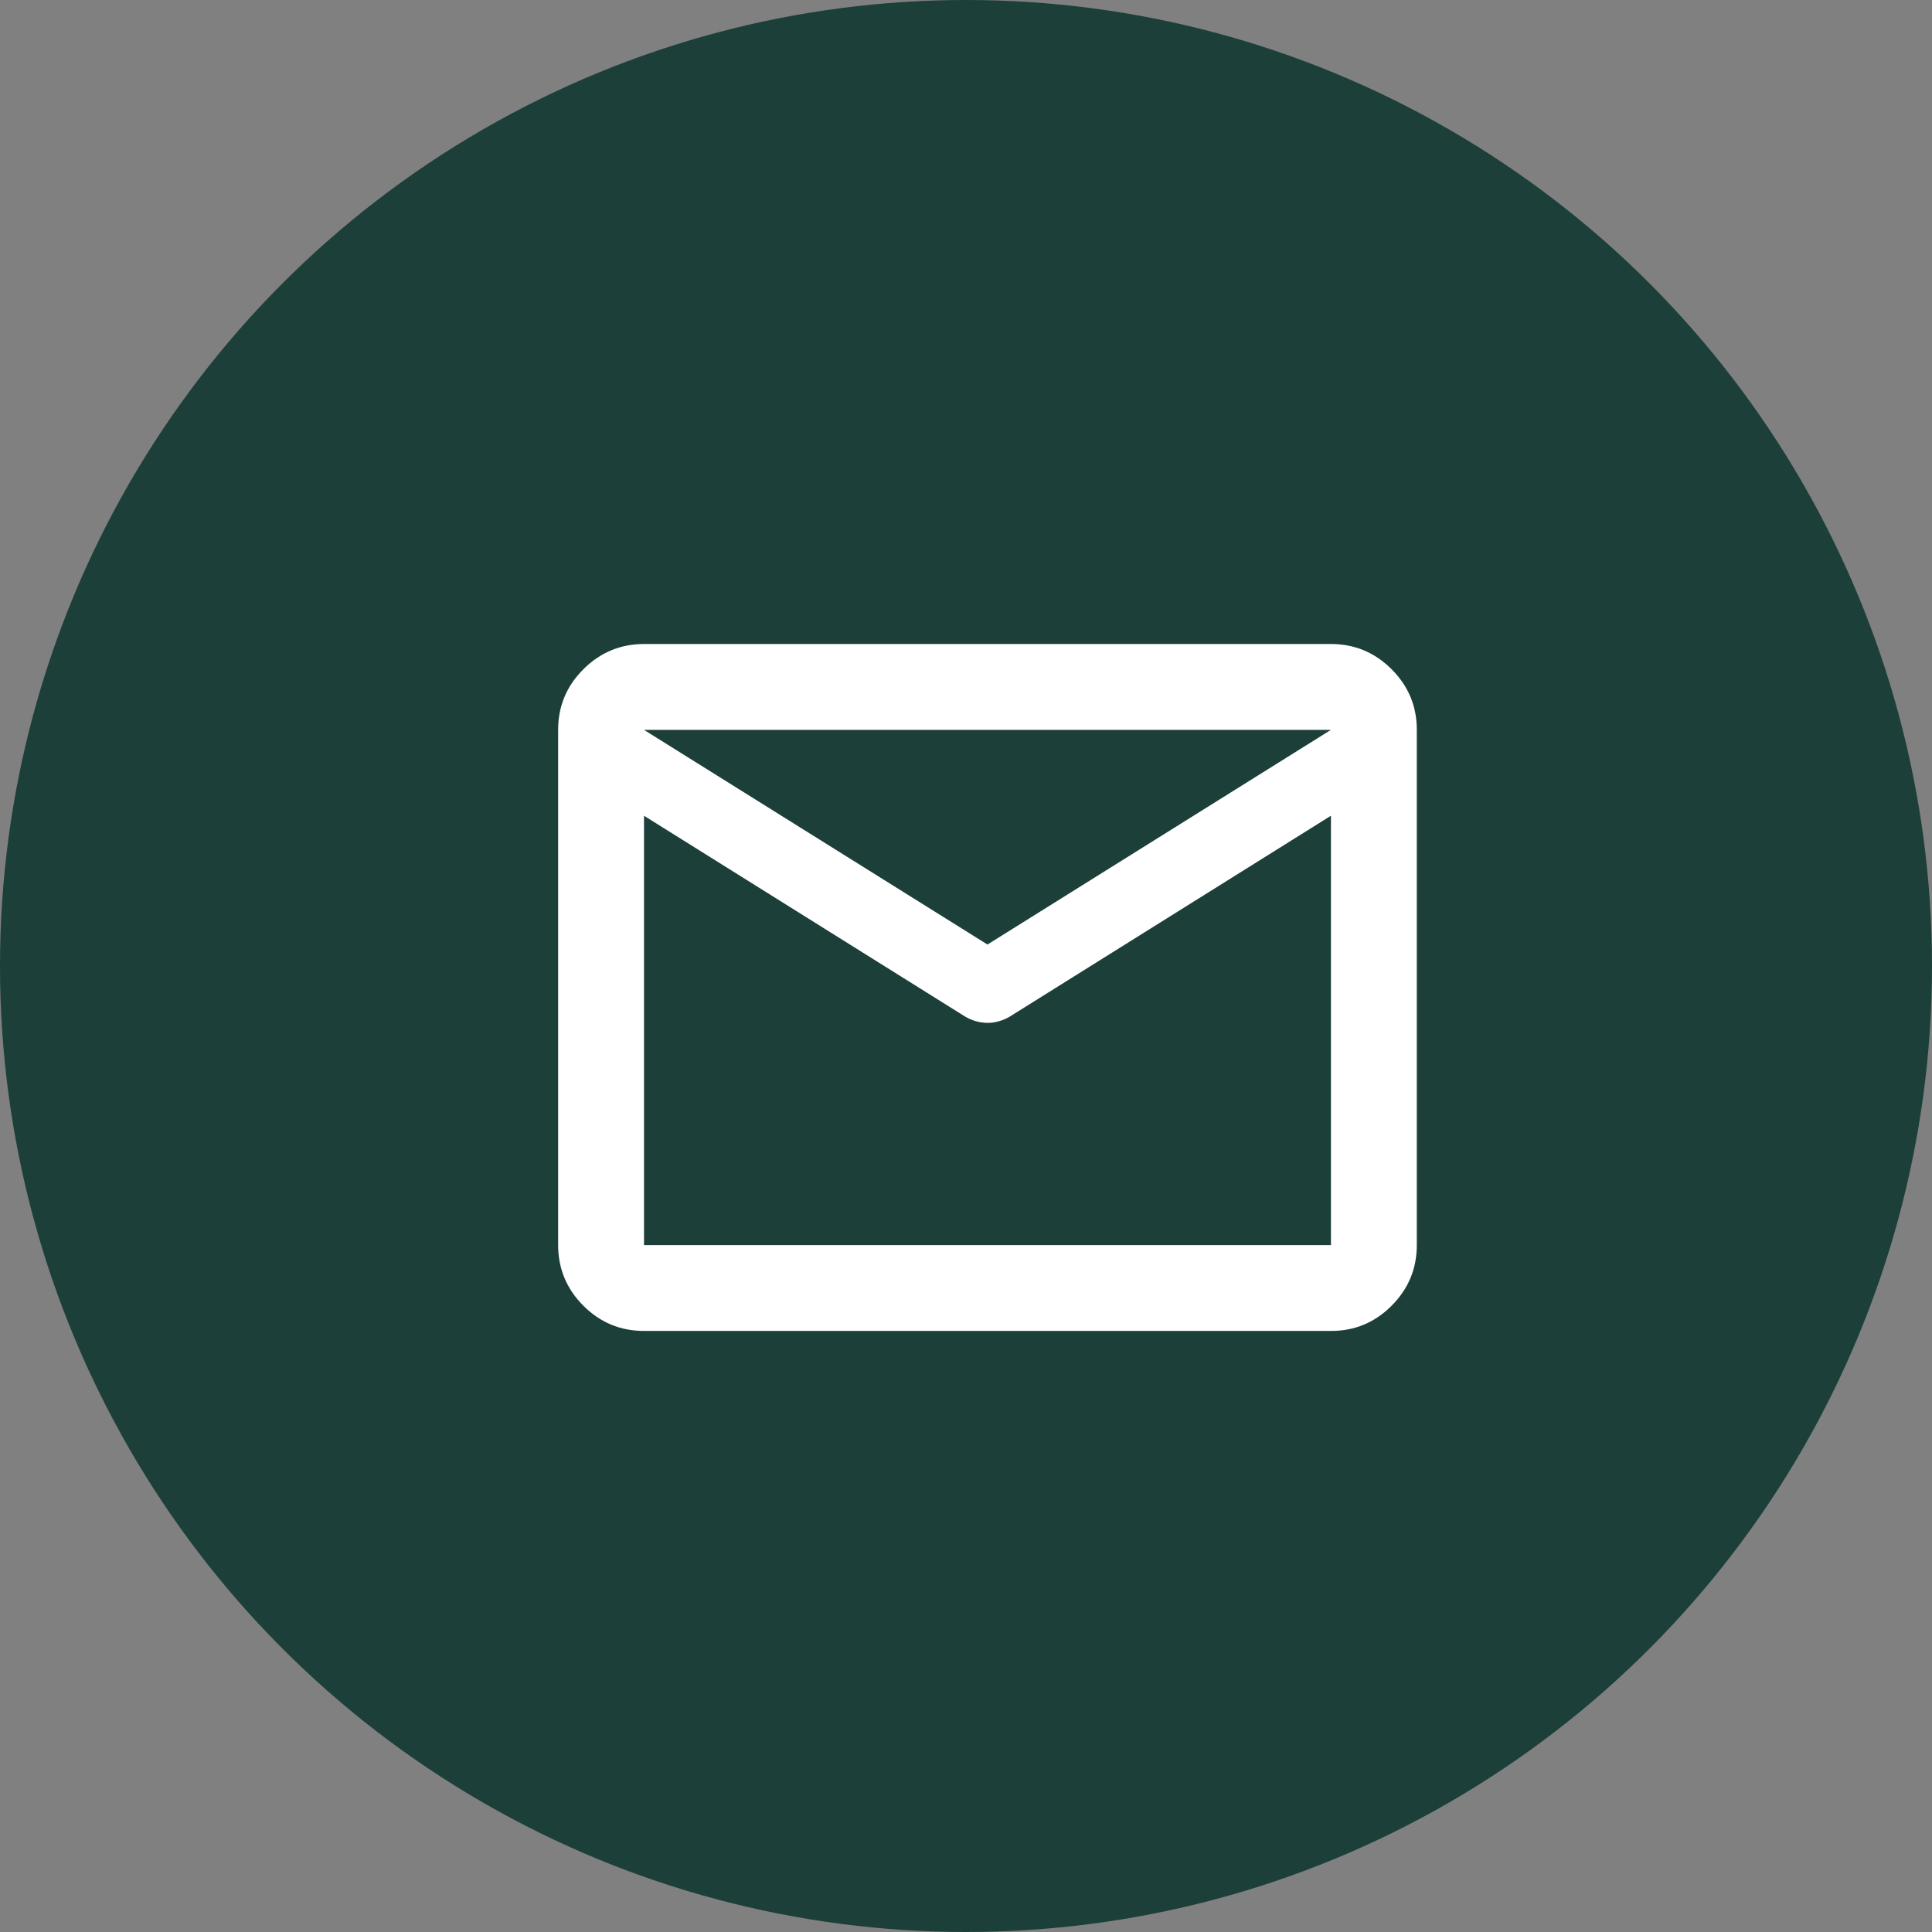
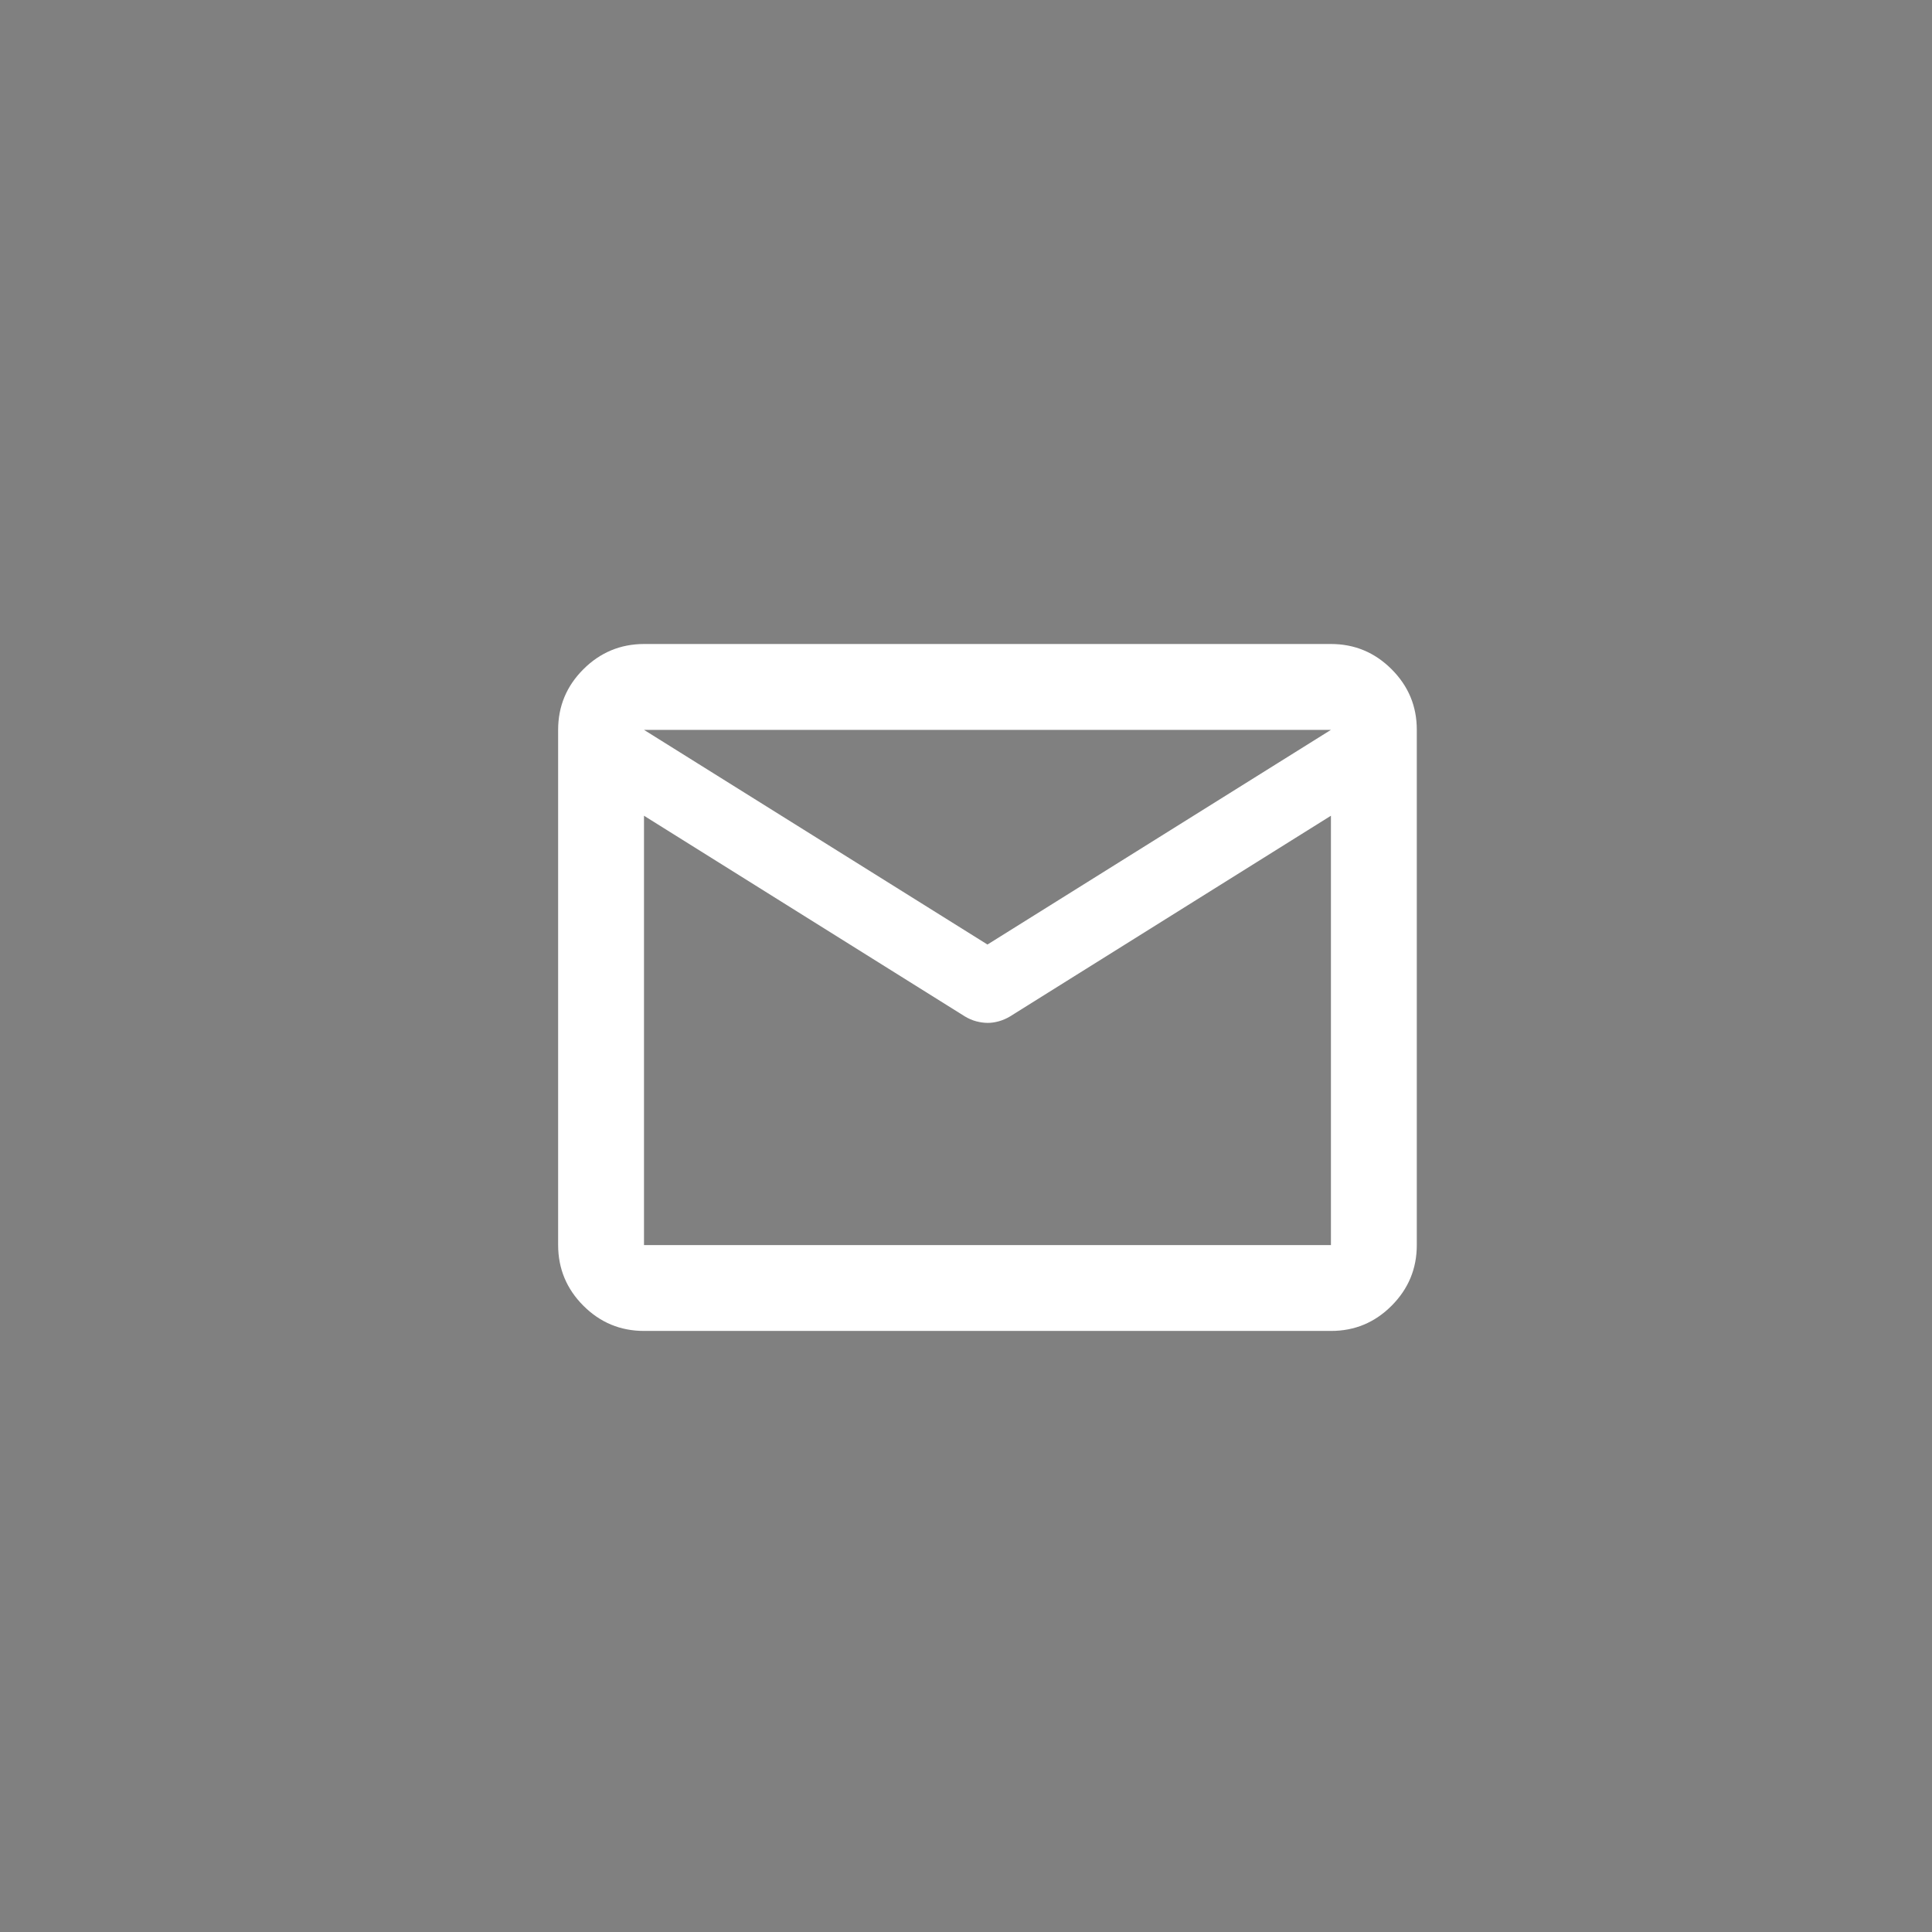
<svg xmlns="http://www.w3.org/2000/svg" width="45" height="45" viewBox="0 0 45 45" fill="none">
  <rect x="0" y="0" width="45" height="45" fill="#808080" stroke="none" />
-   <circle cx="22.5" cy="22.5" r="22.5" fill="#1C3F3A" />
-   <path d="M15 31C14.45 31 13.979 30.804 13.588 30.413C13.197 30.022 13.001 29.551 13 29V17C13 16.45 13.196 15.979 13.588 15.588C13.98 15.197 14.451 15.001 15 15H31C31.55 15 32.021 15.196 32.413 15.588C32.805 15.98 33.001 16.451 33 17V29C33 29.55 32.804 30.021 32.413 30.413C32.022 30.805 31.551 31.001 31 31H15ZM31 19L23.525 23.675C23.442 23.725 23.354 23.763 23.263 23.788C23.172 23.813 23.084 23.826 23 23.825C22.916 23.824 22.829 23.812 22.738 23.788C22.647 23.764 22.56 23.726 22.475 23.675L15 19V29H31V19ZM23 22L31 17H15L23 22ZM15 19.25V17.775V17.8V17.788V19.25Z" fill="white" />
+   <path d="M15 31C14.45 31 13.979 30.804 13.588 30.413C13.197 30.022 13.001 29.551 13 29V17C13 16.45 13.196 15.979 13.588 15.588C13.98 15.197 14.451 15.001 15 15H31C31.55 15 32.021 15.196 32.413 15.588C32.805 15.98 33.001 16.451 33 17V29C33 29.55 32.804 30.021 32.413 30.413C32.022 30.805 31.551 31.001 31 31H15ZM31 19L23.525 23.675C23.442 23.725 23.354 23.763 23.263 23.788C23.172 23.813 23.084 23.826 23 23.825C22.916 23.824 22.829 23.812 22.738 23.788C22.647 23.764 22.56 23.726 22.475 23.675L15 19V29H31V19ZM23 22L31 17H15L23 22ZV17.775V17.8V17.788V19.25Z" fill="white" />
</svg>